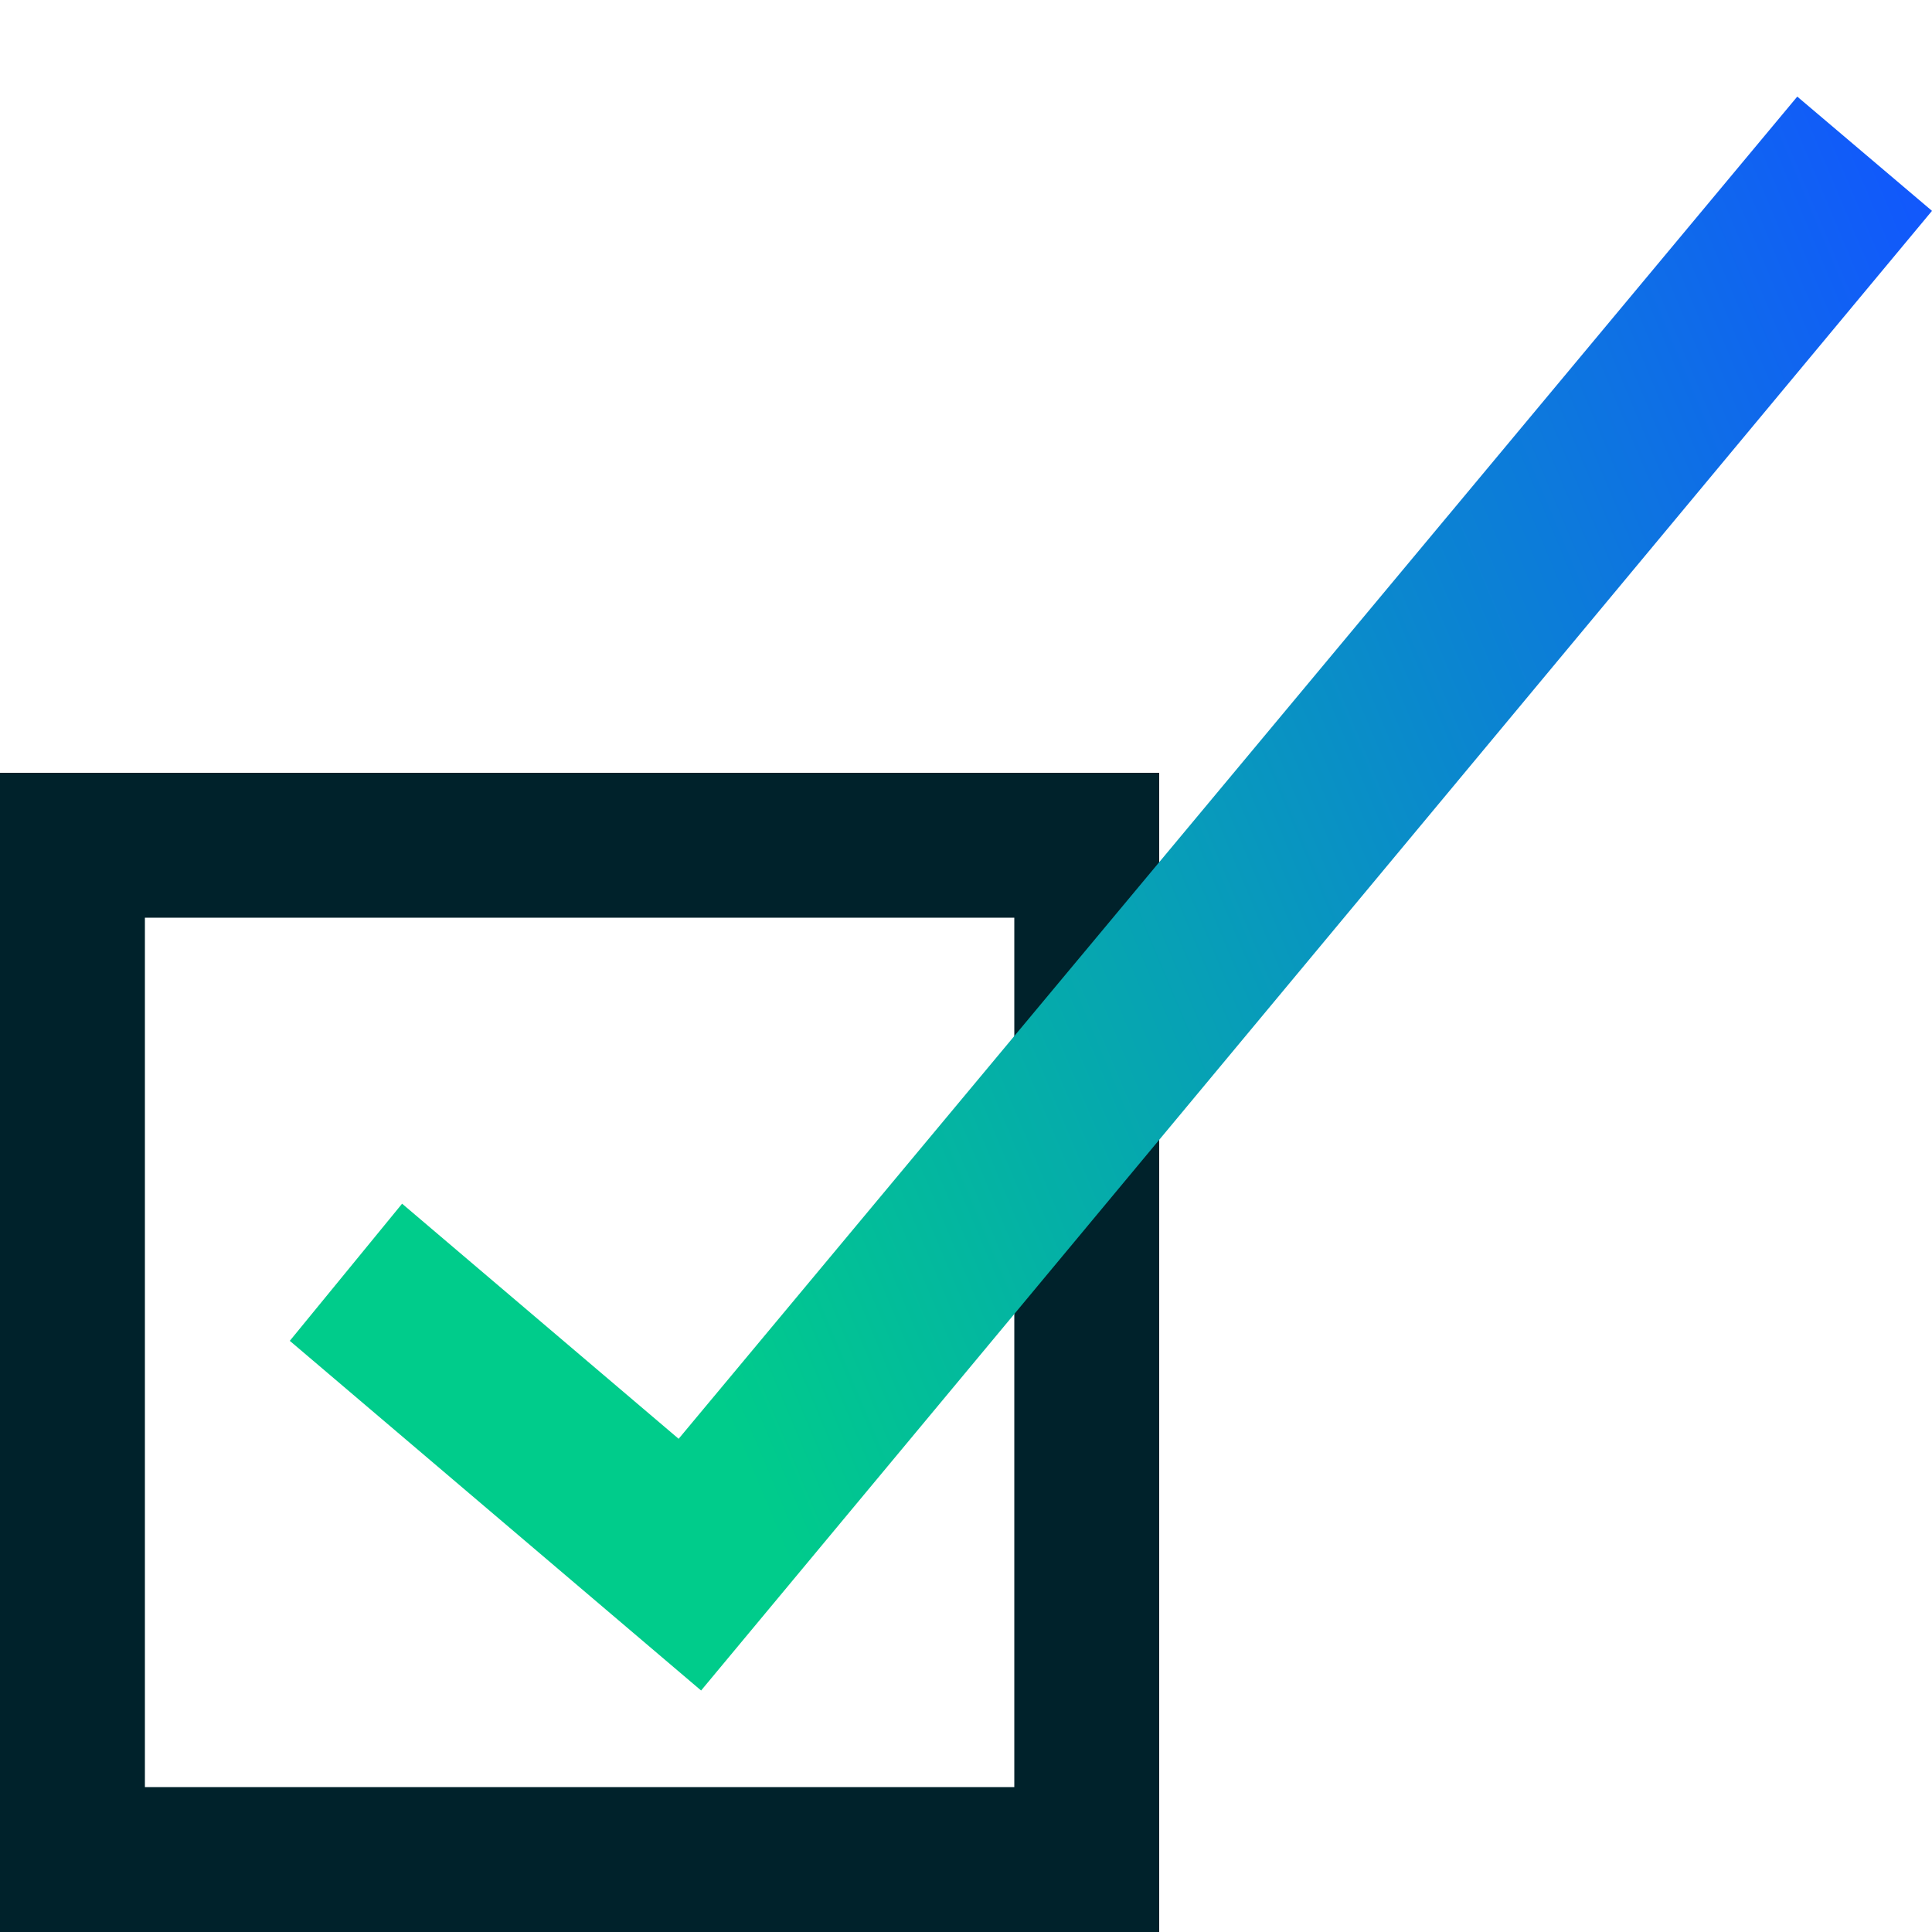
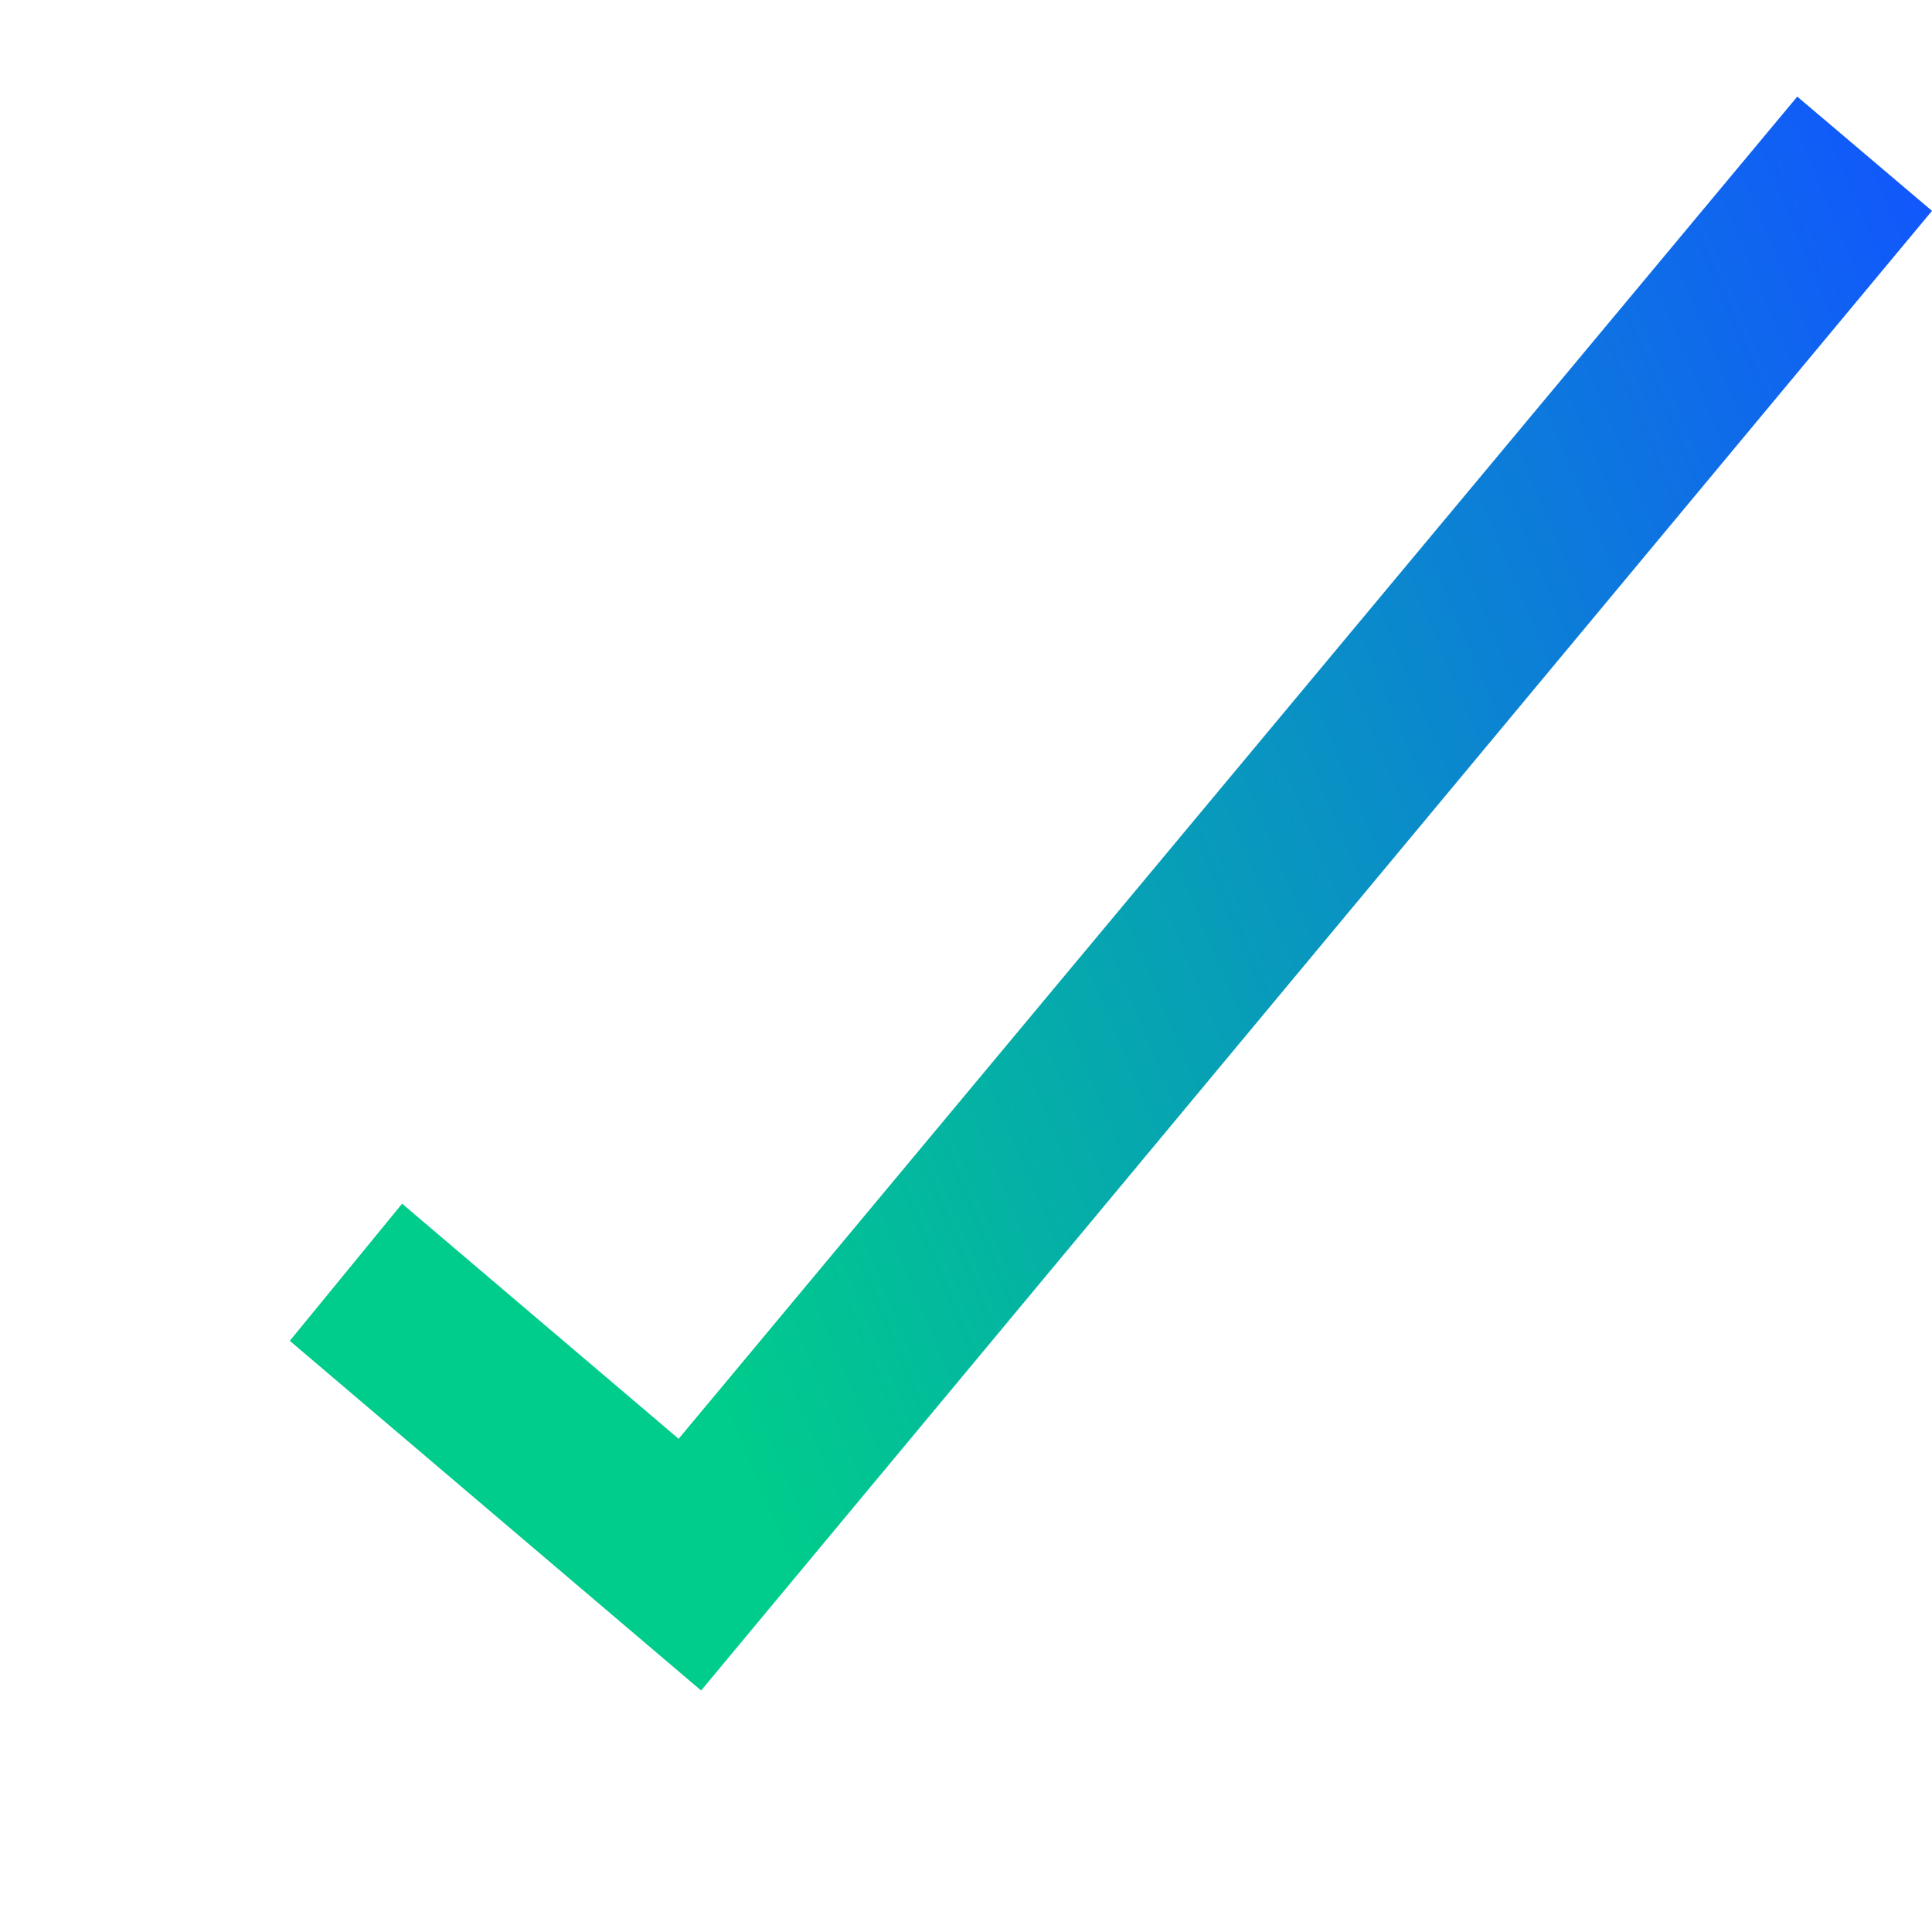
<svg xmlns="http://www.w3.org/2000/svg" width="64" height="64" viewBox="0 0 64 64" fill="none">
-   <path fill-rule="evenodd" clip-rule="evenodd" d="M0 64H38.4V25.6H0V64ZM4.8 59.2H33.6V30.4H4.8V59.2Z" fill="#00222B" />
  <path fill-rule="evenodd" clip-rule="evenodd" d="M59.537 3.2L22.481 47.662L13.32 39.874L9.6 44.417L23.225 56L64 6.985L59.537 3.2Z" fill="url(#paint0_linear_24_1978)" />
  <defs>
    <linearGradient id="paint0_linear_24_1978" x1="59.106" y1="-6.595" x2="10.128" y2="13.953" gradientUnits="userSpaceOnUse">
      <stop stop-color="#1256FE" />
      <stop offset="1" stop-color="#00CC8B" />
    </linearGradient>
  </defs>
</svg>